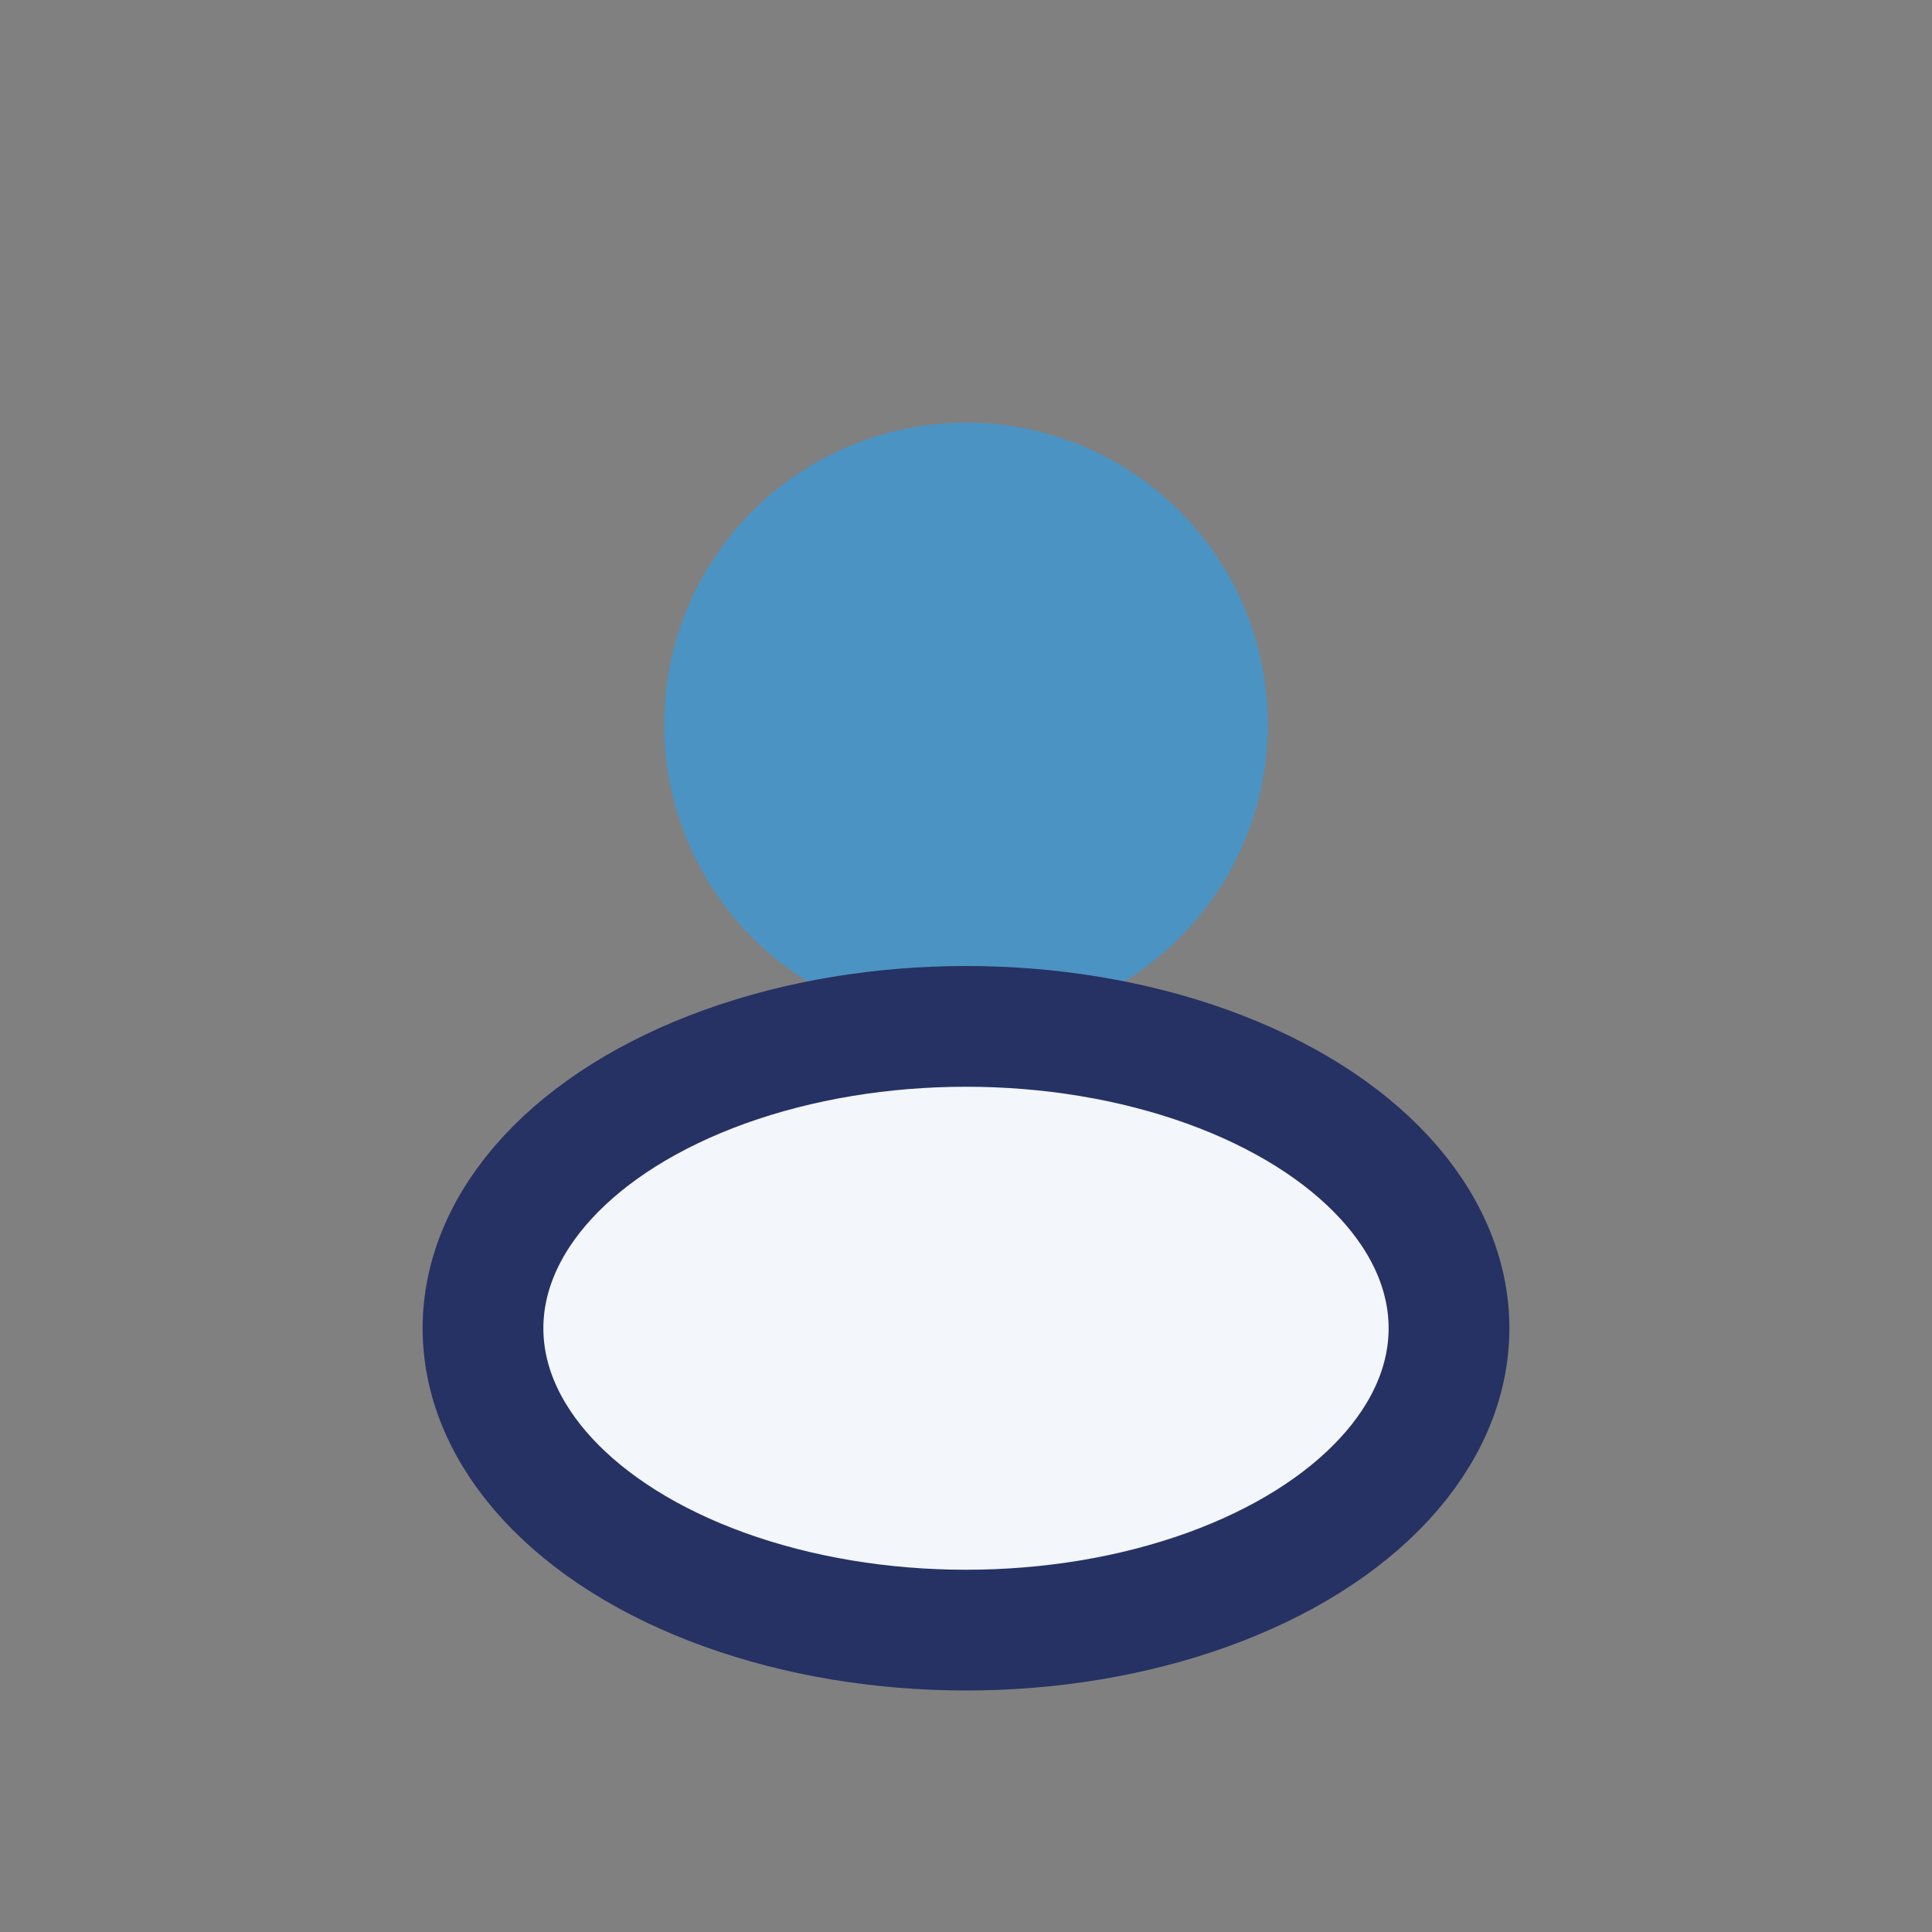
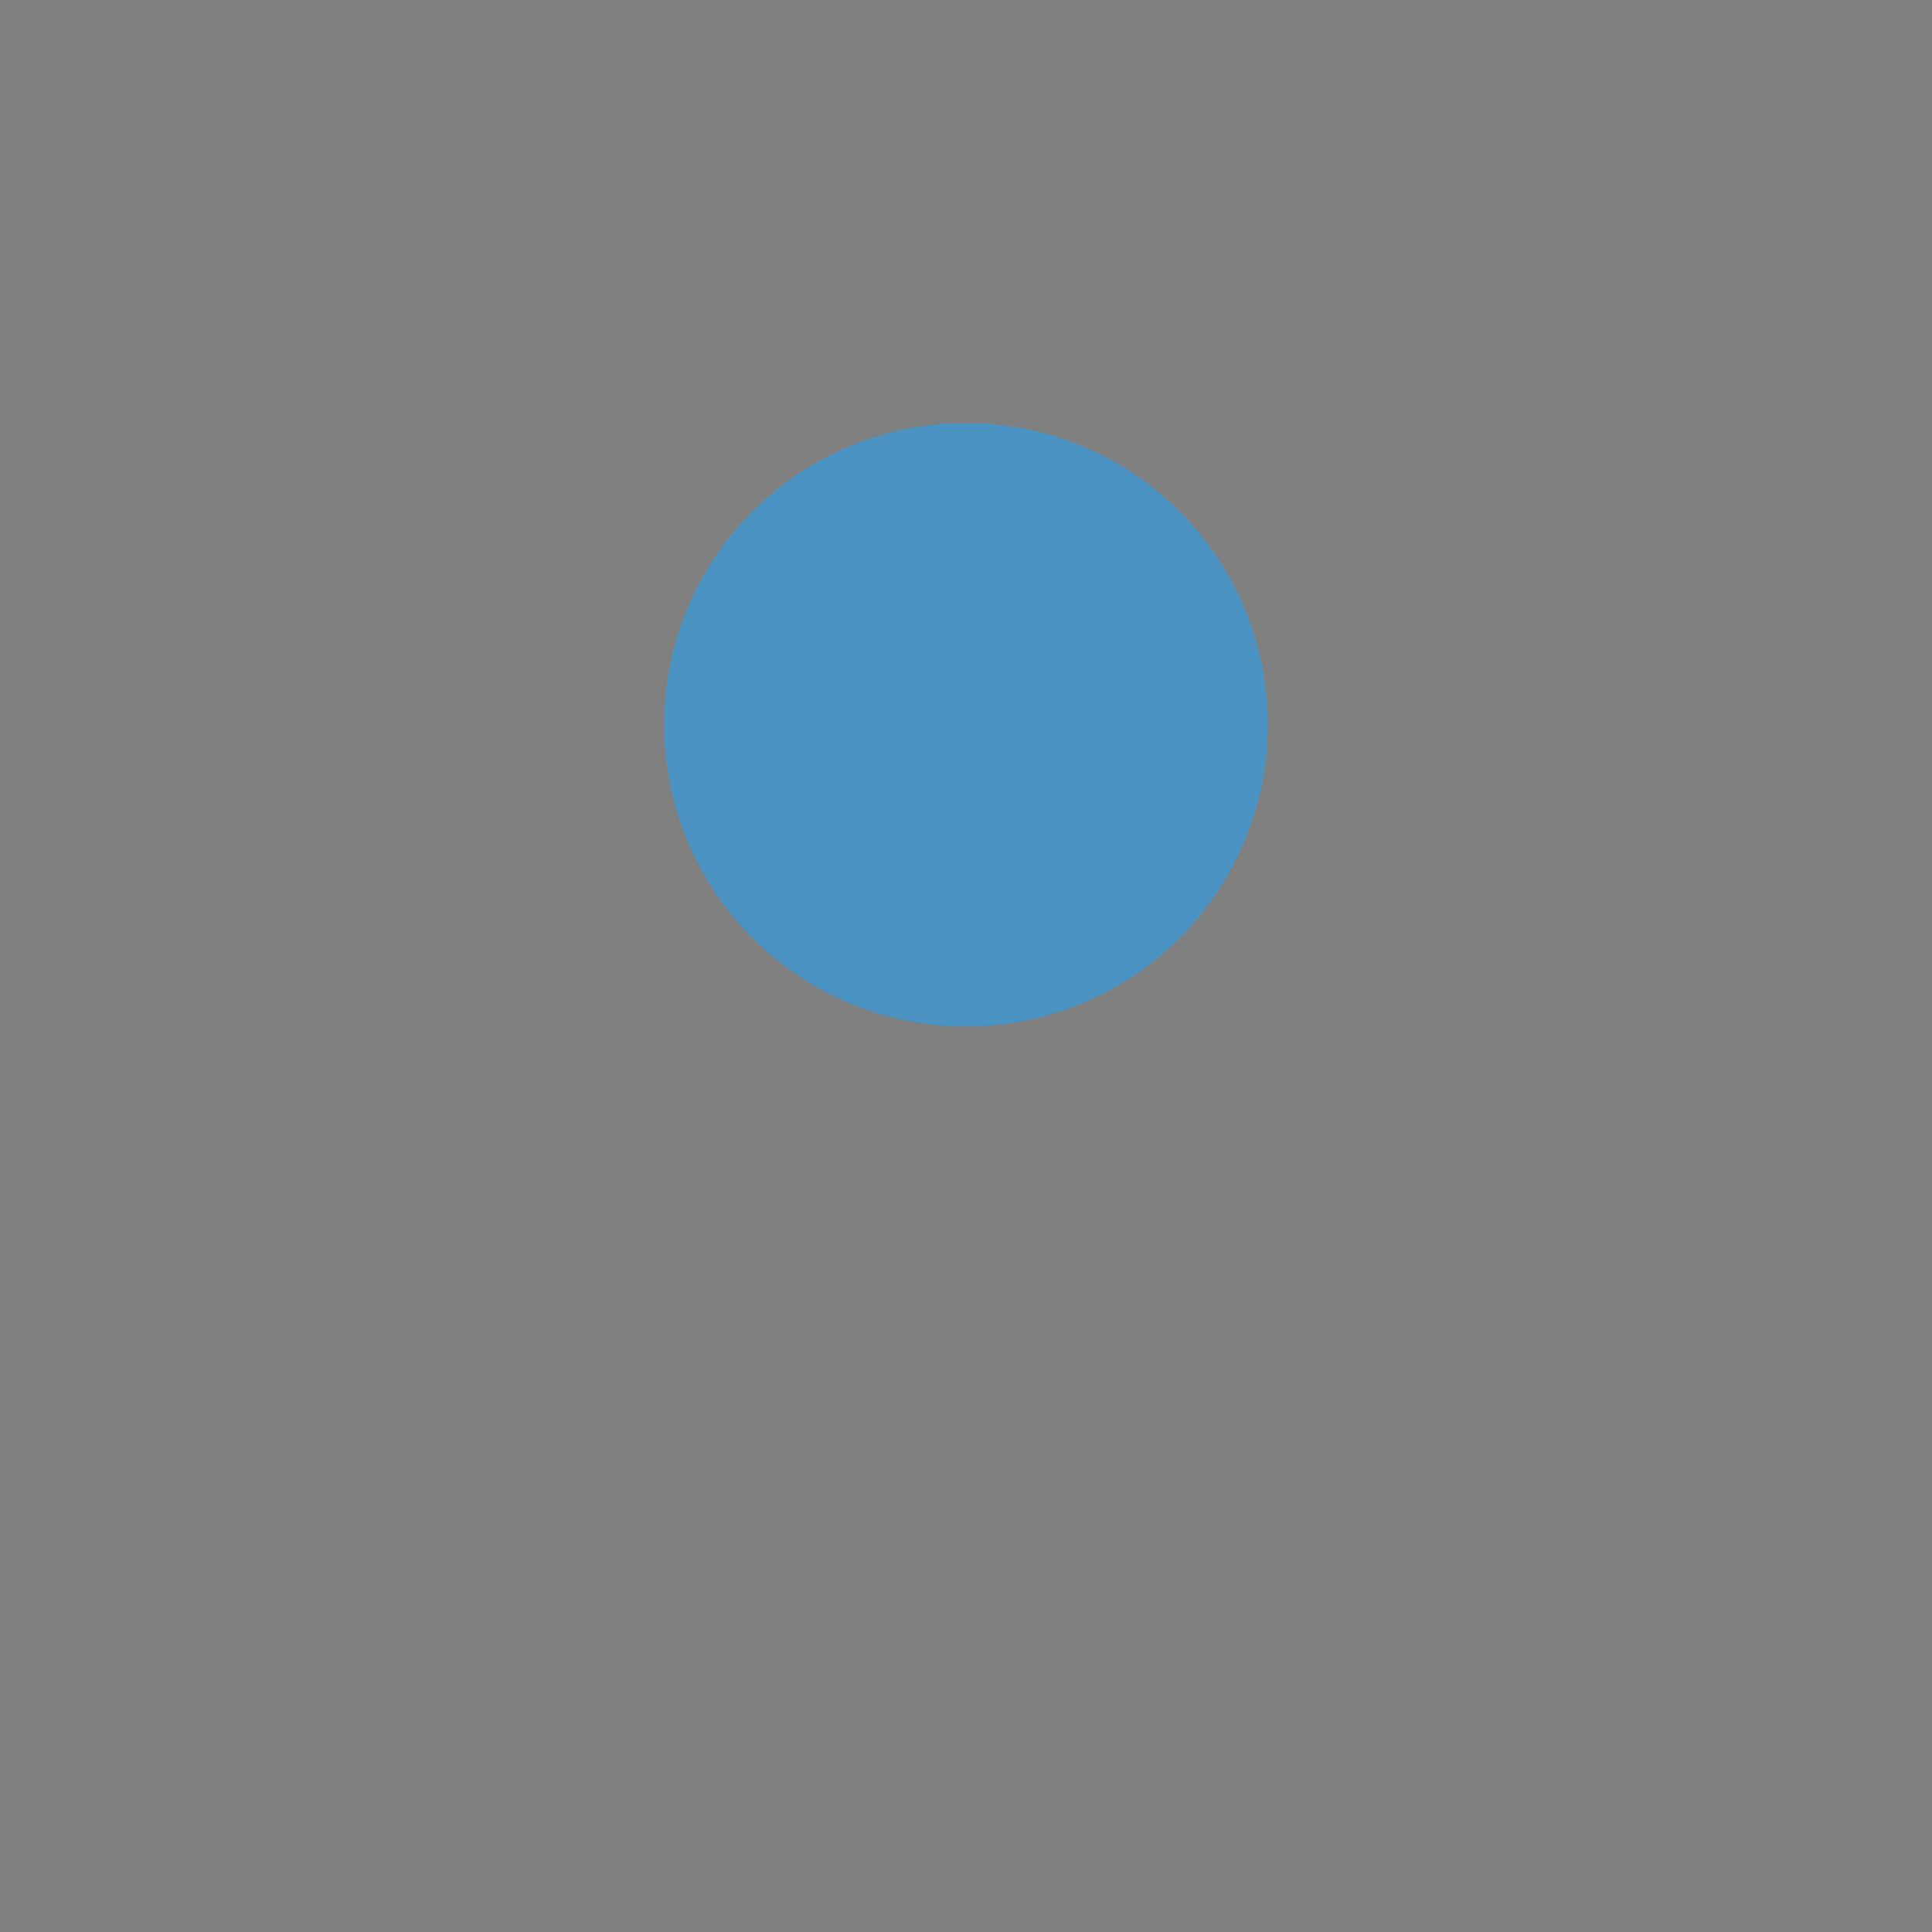
<svg xmlns="http://www.w3.org/2000/svg" width="32" height="32" viewBox="0 0 32 32">
  <rect x="0" y="0" width="32" height="32" fill="#808080" stroke="none" />
  <circle cx="16" cy="12" r="5" fill="#4B93C3" />
-   <ellipse cx="16" cy="22" rx="8" ry="5" fill="#F3F6FB" stroke="#263263" stroke-width="2" />
</svg>